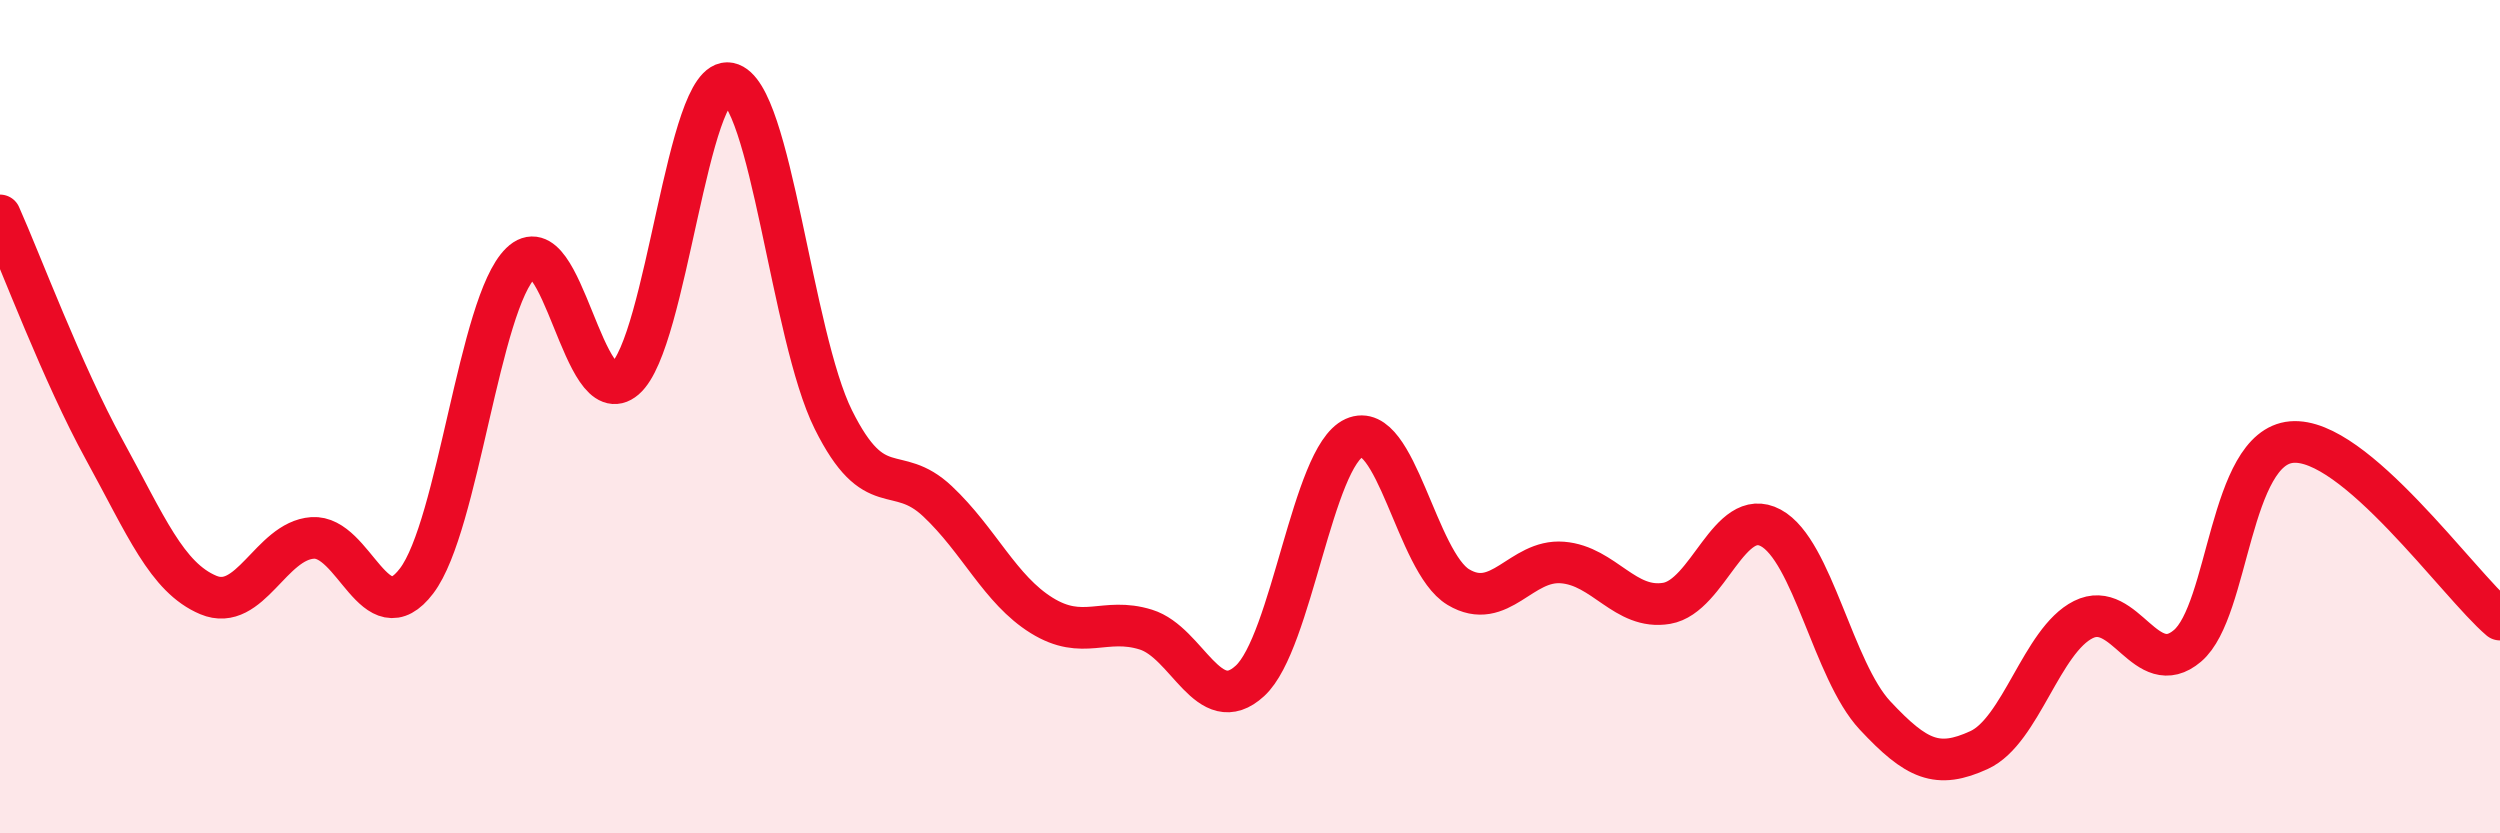
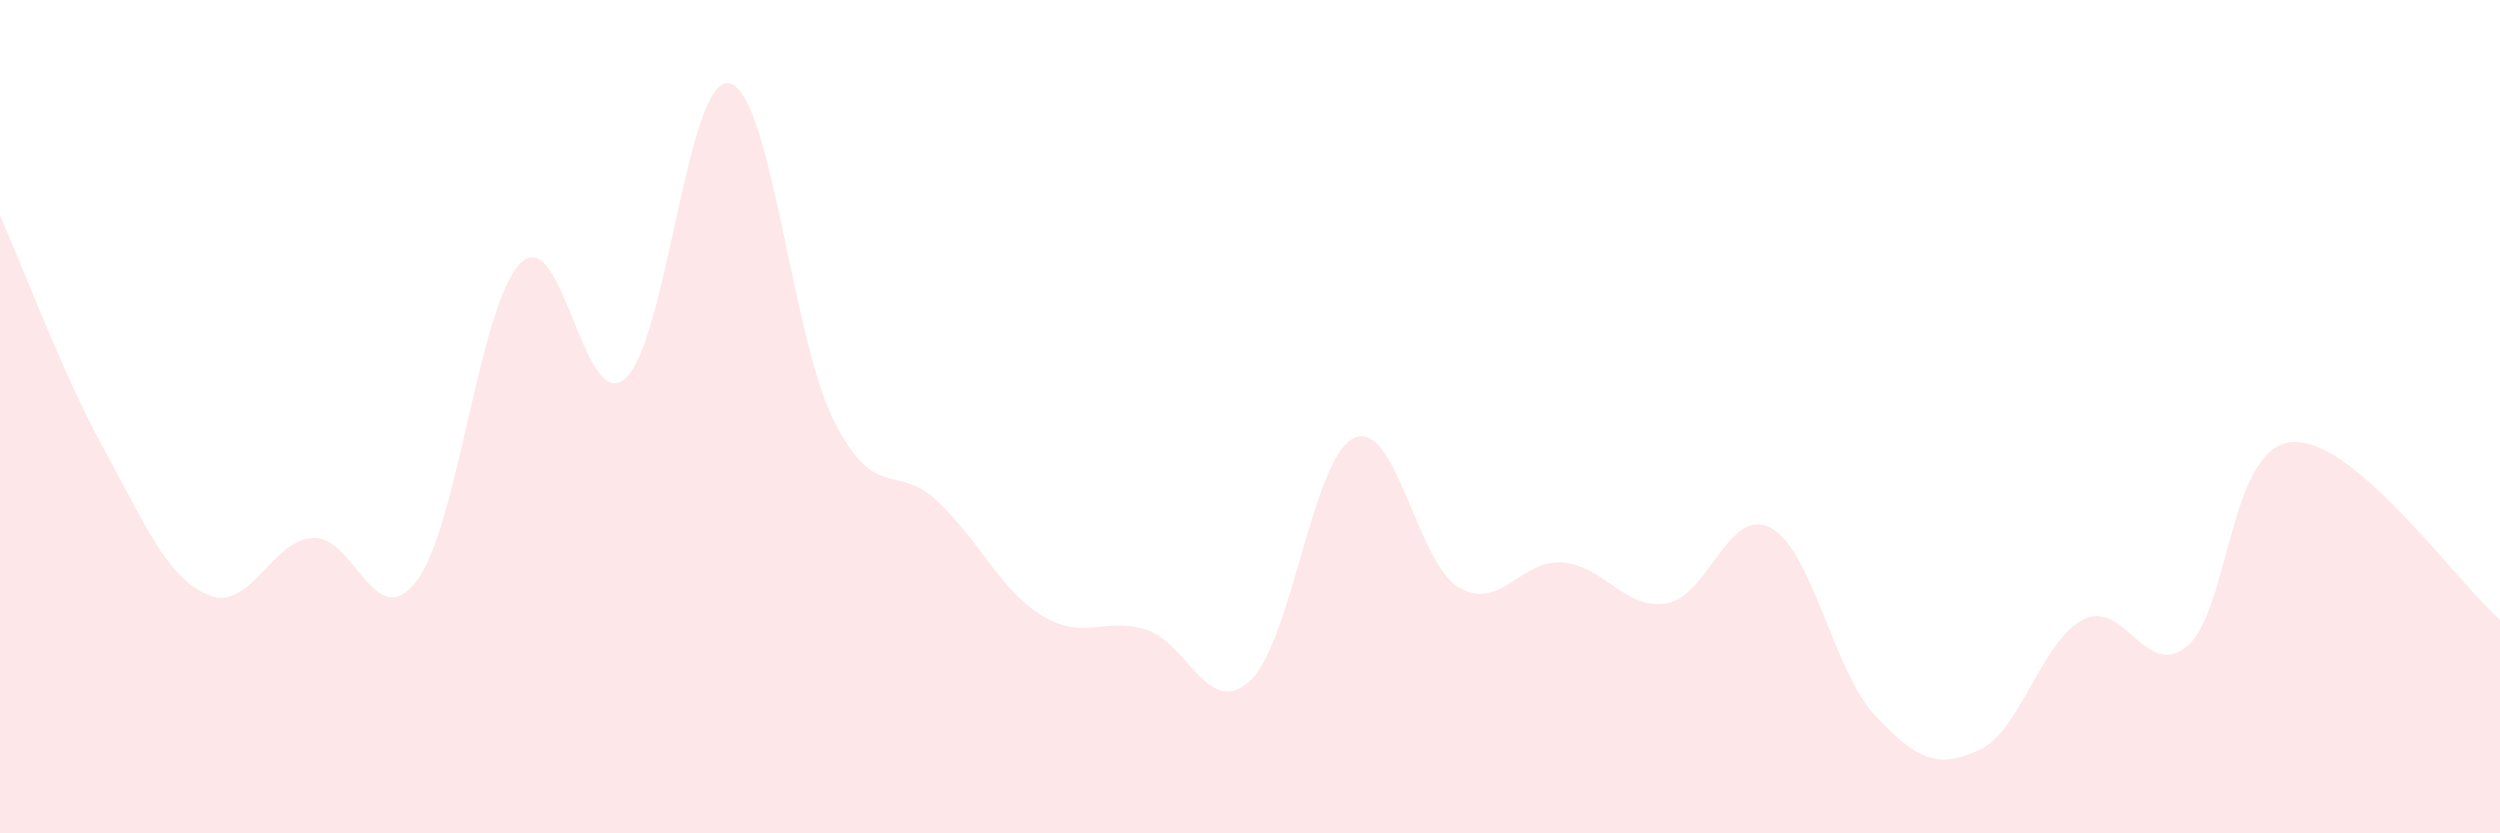
<svg xmlns="http://www.w3.org/2000/svg" width="60" height="20" viewBox="0 0 60 20">
  <path d="M 0,5.17 C 0.5,6.29 1.5,8.97 2.5,10.79 C 3.5,12.61 4,13.86 5,14.28 C 6,14.7 6.5,12.98 7.5,12.91 C 8.5,12.84 9,15.26 10,13.94 C 11,12.62 11.5,7.28 12.5,6.31 C 13.5,5.34 14,9.95 15,9.09 C 16,8.23 16.5,1.8 17.5,2 C 18.5,2.2 19,8.06 20,10.07 C 21,12.08 21.5,11.09 22.5,12.03 C 23.5,12.97 24,14.15 25,14.77 C 26,15.39 26.5,14.8 27.5,15.11 C 28.5,15.42 29,17.26 30,16.34 C 31,15.42 31.5,10.96 32.5,10.51 C 33.5,10.06 34,13.49 35,14.09 C 36,14.69 36.5,13.42 37.5,13.5 C 38.5,13.58 39,14.65 40,14.48 C 41,14.31 41.5,12.13 42.5,12.67 C 43.5,13.21 44,16.1 45,17.17 C 46,18.24 46.5,18.46 47.5,18 C 48.5,17.54 49,15.37 50,14.87 C 51,14.37 51.5,16.35 52.5,15.5 C 53.5,14.65 53.5,10.74 55,10.61 C 56.5,10.48 59,14.02 60,14.87L60 20L0 20Z" fill="#EB0A25" opacity="0.1" stroke-linecap="round" stroke-linejoin="round" />
-   <path d="M 0,5.17 C 0.5,6.29 1.5,8.97 2.5,10.79 C 3.5,12.61 4,13.86 5,14.28 C 6,14.7 6.5,12.98 7.5,12.91 C 8.5,12.84 9,15.26 10,13.94 C 11,12.62 11.5,7.28 12.5,6.31 C 13.5,5.34 14,9.95 15,9.09 C 16,8.23 16.5,1.8 17.5,2 C 18.5,2.2 19,8.06 20,10.07 C 21,12.08 21.5,11.09 22.5,12.03 C 23.5,12.97 24,14.15 25,14.77 C 26,15.39 26.5,14.8 27.5,15.11 C 28.5,15.42 29,17.26 30,16.34 C 31,15.42 31.5,10.96 32.5,10.51 C 33.5,10.06 34,13.49 35,14.09 C 36,14.69 36.5,13.42 37.5,13.5 C 38.5,13.58 39,14.65 40,14.48 C 41,14.31 41.5,12.13 42.5,12.67 C 43.5,13.21 44,16.1 45,17.17 C 46,18.24 46.5,18.46 47.5,18 C 48.5,17.54 49,15.37 50,14.87 C 51,14.37 51.5,16.35 52.5,15.5 C 53.5,14.65 53.5,10.74 55,10.61 C 56.5,10.48 59,14.02 60,14.87" stroke="#EB0A25" stroke-width="1" fill="none" stroke-linecap="round" stroke-linejoin="round" />
</svg>